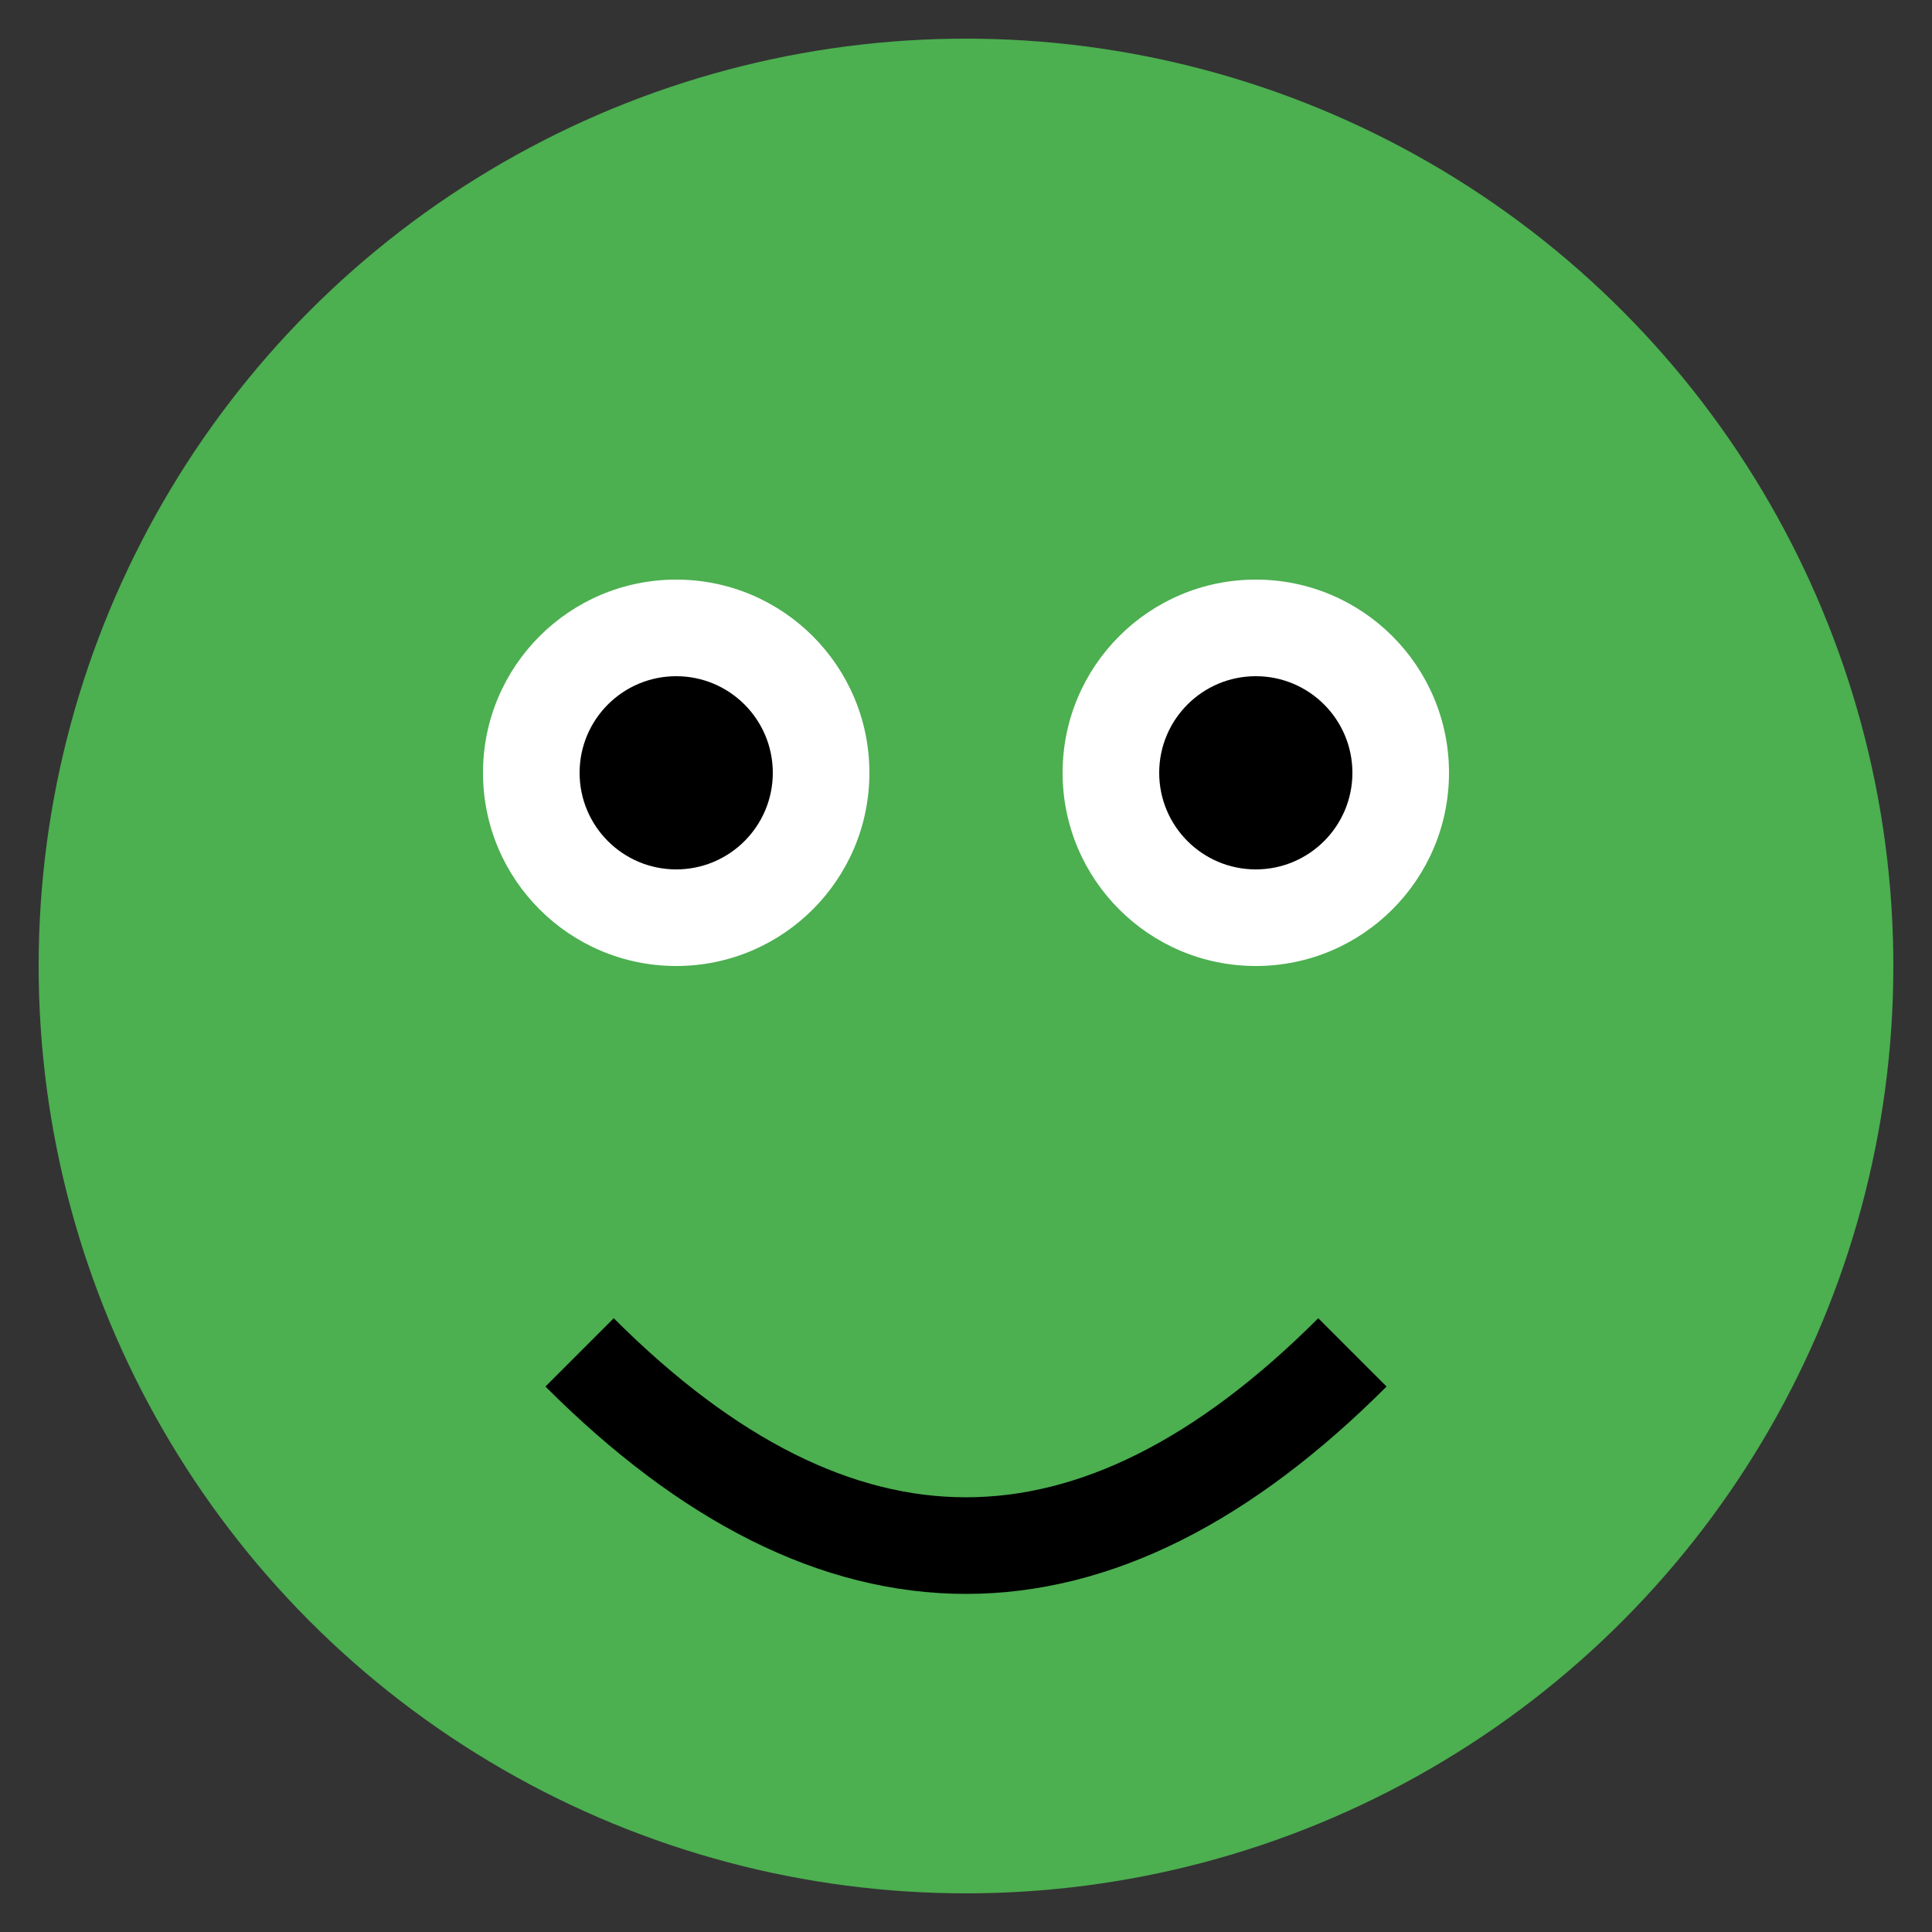
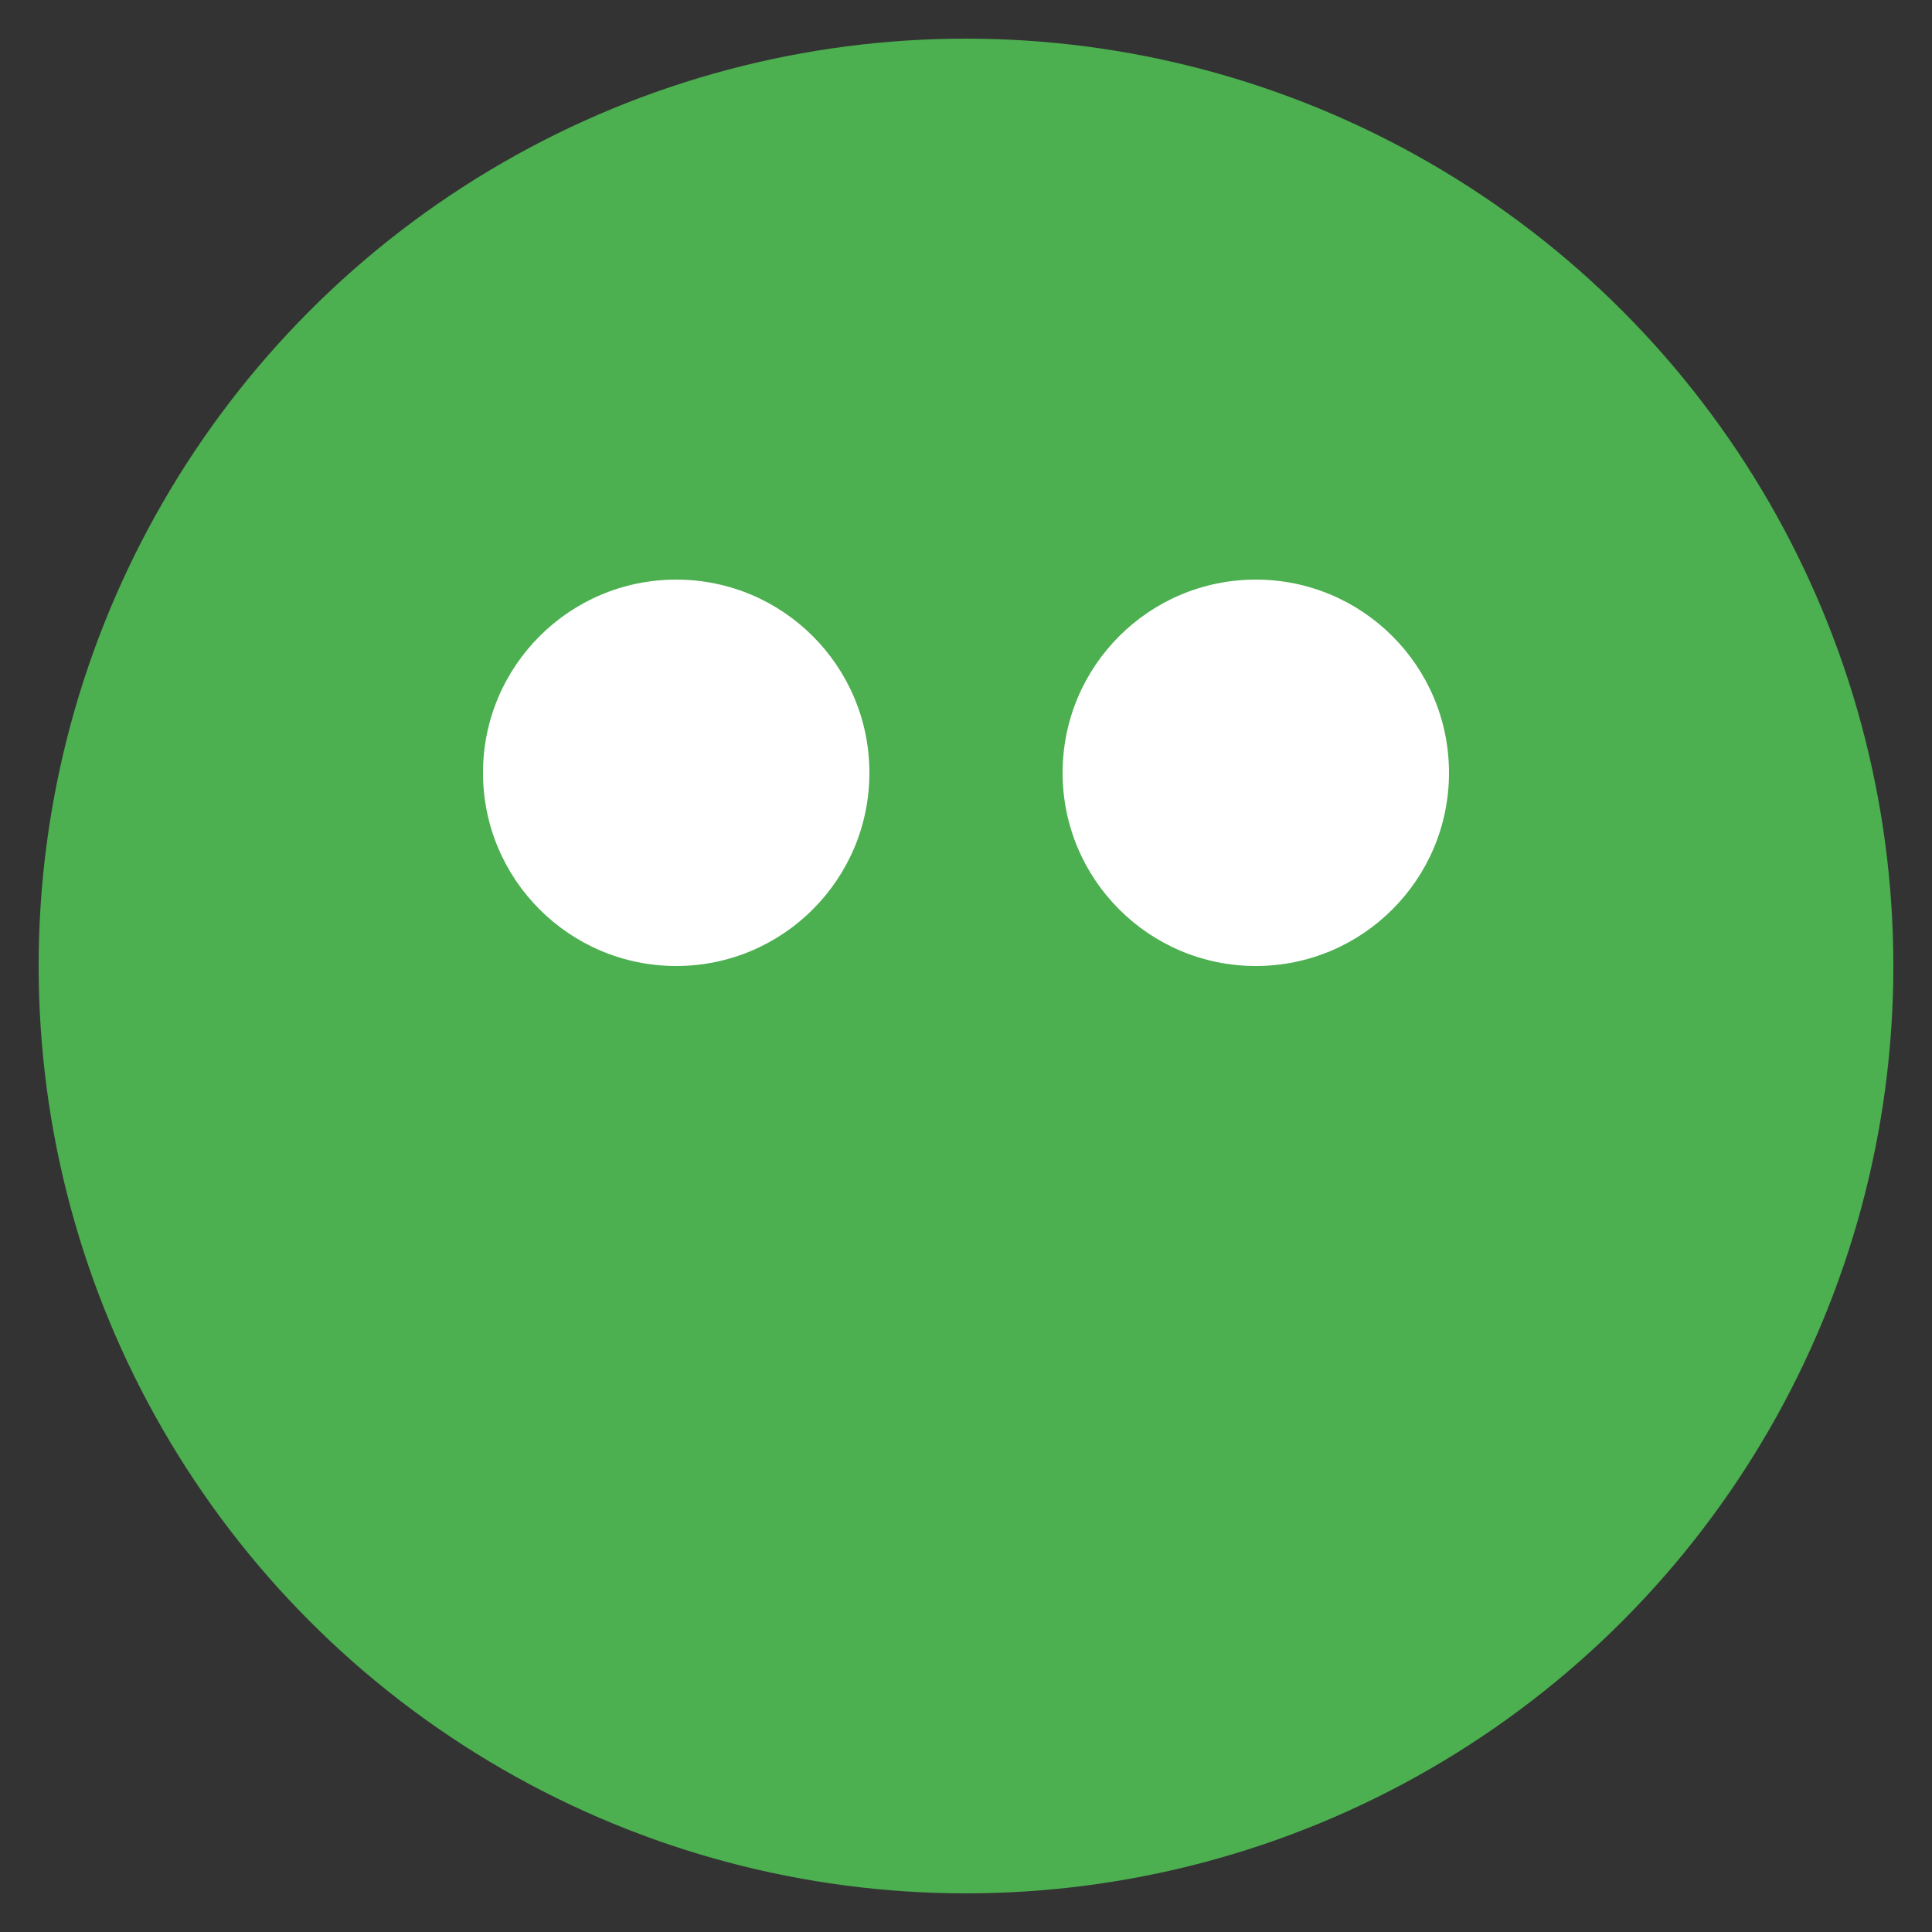
<svg xmlns="http://www.w3.org/2000/svg" viewBox="0 0 100 100">
  <rect x="0" y="0" width="100" height="100" fill="#333333" stroke="none" />
  <style>
    .froge { fill: #4CAF50; }
    .eye { fill: white; }
    .pupil { fill: black; }
  </style>
  <circle class="froge" cx="50" cy="50" r="48" />
  <circle class="eye" cx="35" cy="40" r="10" />
  <circle class="eye" cx="65" cy="40" r="10" />
-   <circle class="pupil" cx="35" cy="40" r="5" />
-   <circle class="pupil" cx="65" cy="40" r="5" />
-   <path d="M 30 70 Q 50 90, 70 70" stroke="black" stroke-width="5" fill="none" />
</svg>